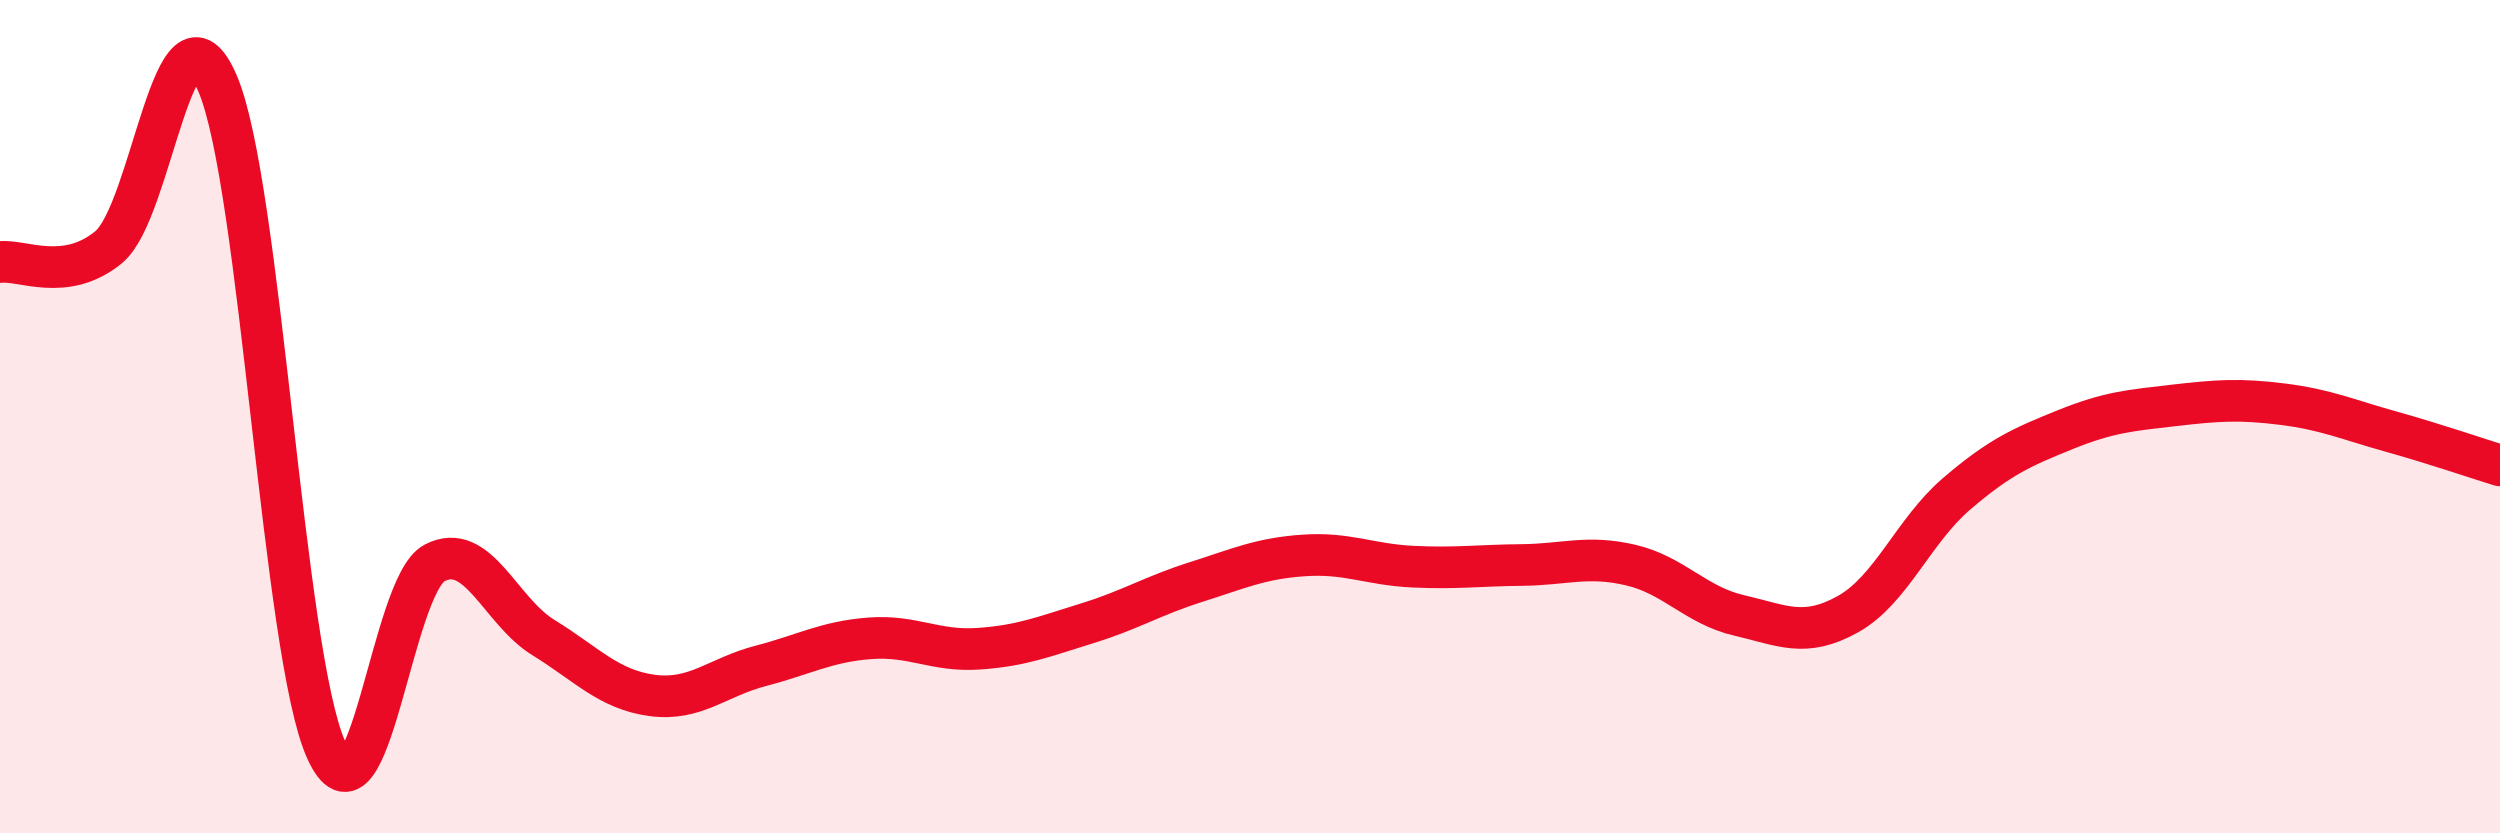
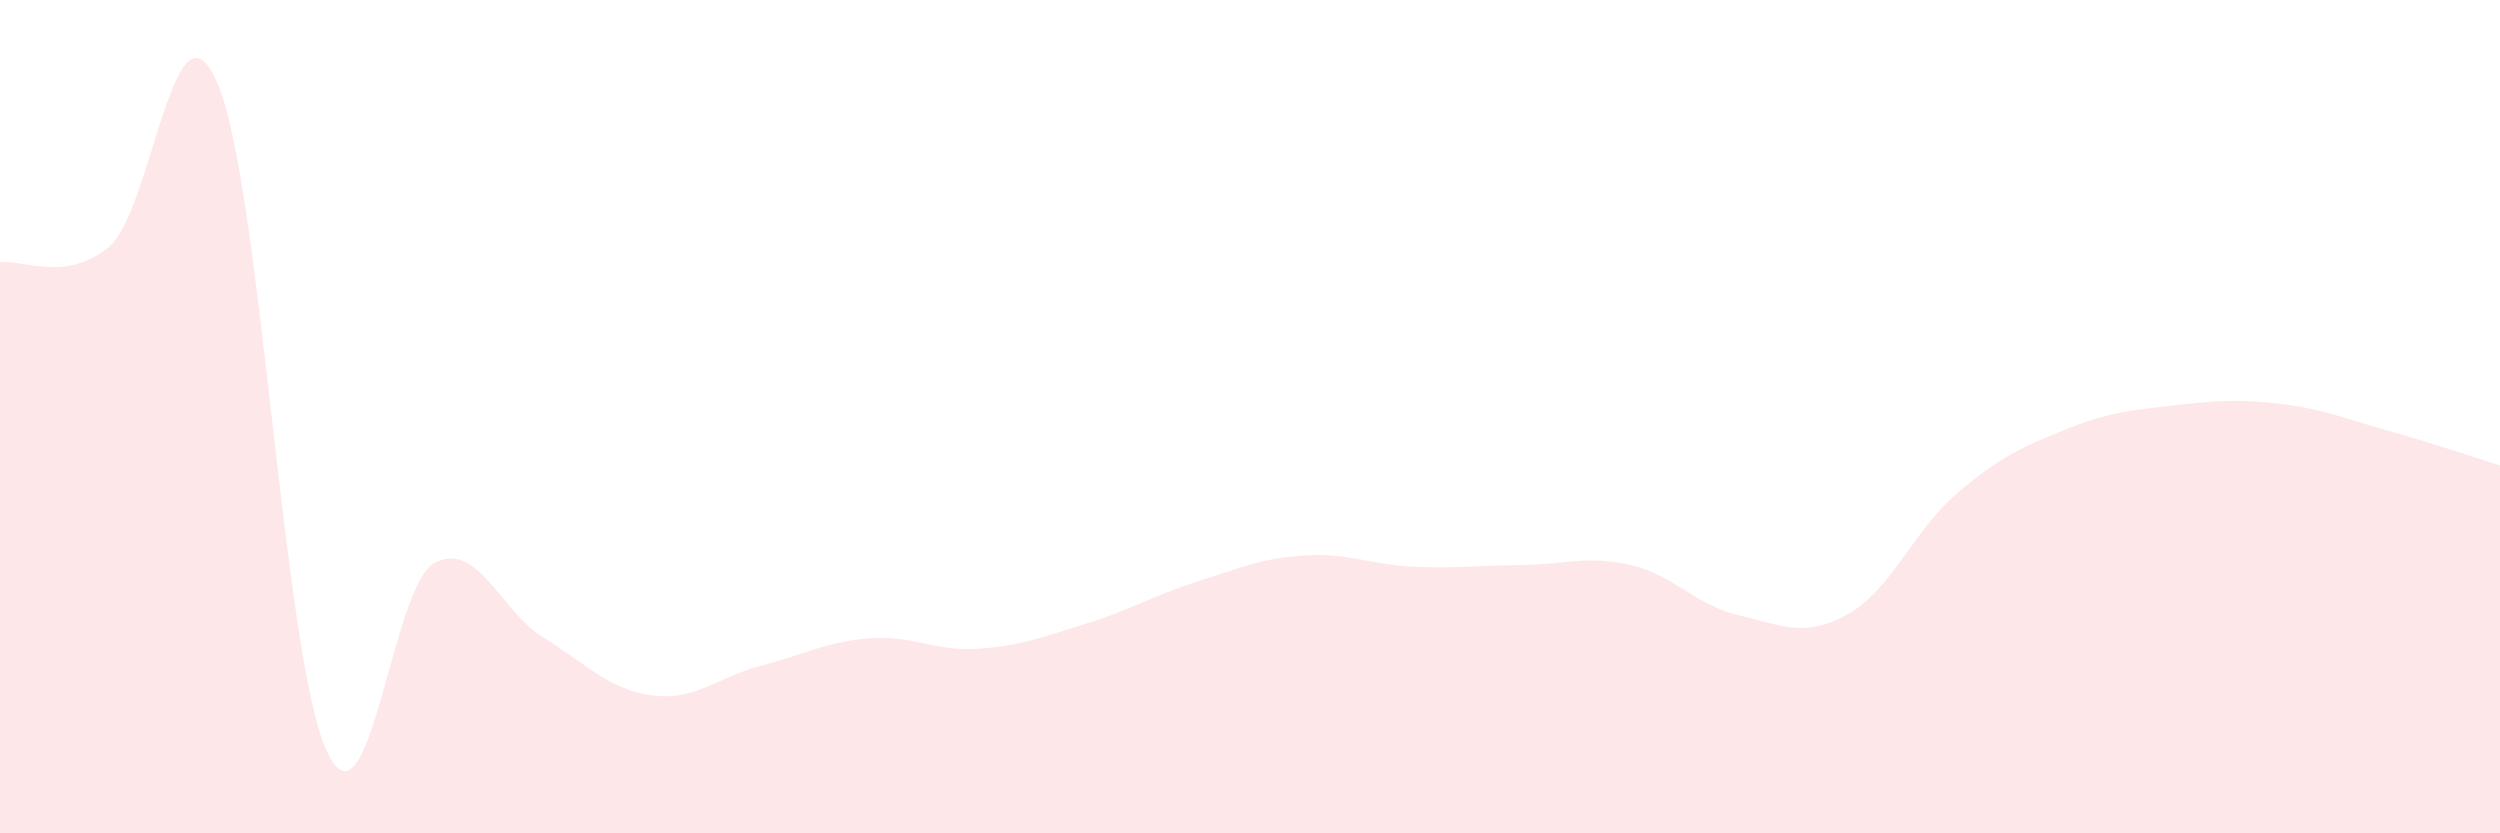
<svg xmlns="http://www.w3.org/2000/svg" width="60" height="20" viewBox="0 0 60 20">
  <path d="M 0,6.29 C 0.52,6.22 1.57,6.79 2.61,5.93 C 3.65,5.07 4.18,-0.41 5.22,2 C 6.26,4.41 6.79,15.7 7.83,18 C 8.87,20.3 9.39,14.05 10.43,13.51 C 11.47,12.97 12,14.66 13.04,15.3 C 14.08,15.94 14.61,16.55 15.65,16.69 C 16.69,16.83 17.22,16.25 18.26,15.98 C 19.3,15.71 19.83,15.4 20.87,15.32 C 21.91,15.24 22.44,15.64 23.48,15.57 C 24.52,15.5 25.05,15.28 26.09,14.96 C 27.13,14.64 27.66,14.3 28.7,13.97 C 29.74,13.64 30.26,13.4 31.3,13.33 C 32.34,13.26 32.87,13.55 33.91,13.6 C 34.95,13.65 35.48,13.57 36.52,13.56 C 37.56,13.55 38.09,13.32 39.13,13.56 C 40.17,13.8 40.7,14.53 41.74,14.77 C 42.78,15.01 43.31,15.32 44.35,14.74 C 45.39,14.16 45.92,12.74 46.96,11.85 C 48,10.96 48.53,10.73 49.57,10.31 C 50.61,9.89 51.13,9.85 52.17,9.73 C 53.21,9.61 53.74,9.57 54.78,9.7 C 55.82,9.83 56.35,10.07 57.39,10.36 C 58.43,10.65 59.48,11.01 60,11.17L60 20L0 20Z" fill="#EB0A25" opacity="0.1" stroke-linecap="round" stroke-linejoin="round" />
-   <path d="M 0,6.29 C 0.52,6.22 1.57,6.79 2.61,5.93 C 3.65,5.07 4.18,-0.41 5.22,2 C 6.26,4.41 6.79,15.7 7.83,18 C 8.87,20.3 9.39,14.05 10.43,13.51 C 11.47,12.97 12,14.66 13.04,15.3 C 14.08,15.94 14.61,16.55 15.65,16.69 C 16.69,16.83 17.22,16.25 18.26,15.98 C 19.3,15.71 19.83,15.4 20.87,15.32 C 21.91,15.24 22.44,15.64 23.48,15.57 C 24.52,15.5 25.05,15.28 26.09,14.96 C 27.13,14.64 27.66,14.3 28.7,13.97 C 29.74,13.64 30.26,13.4 31.3,13.33 C 32.34,13.26 32.87,13.55 33.91,13.6 C 34.95,13.65 35.48,13.57 36.52,13.56 C 37.56,13.55 38.09,13.32 39.13,13.56 C 40.17,13.8 40.7,14.53 41.74,14.77 C 42.78,15.01 43.31,15.32 44.35,14.74 C 45.39,14.16 45.92,12.74 46.96,11.85 C 48,10.96 48.53,10.73 49.57,10.31 C 50.61,9.89 51.13,9.85 52.17,9.73 C 53.21,9.61 53.74,9.57 54.78,9.7 C 55.82,9.83 56.35,10.07 57.39,10.36 C 58.43,10.65 59.48,11.01 60,11.17" stroke="#EB0A25" stroke-width="1" fill="none" stroke-linecap="round" stroke-linejoin="round" />
</svg>